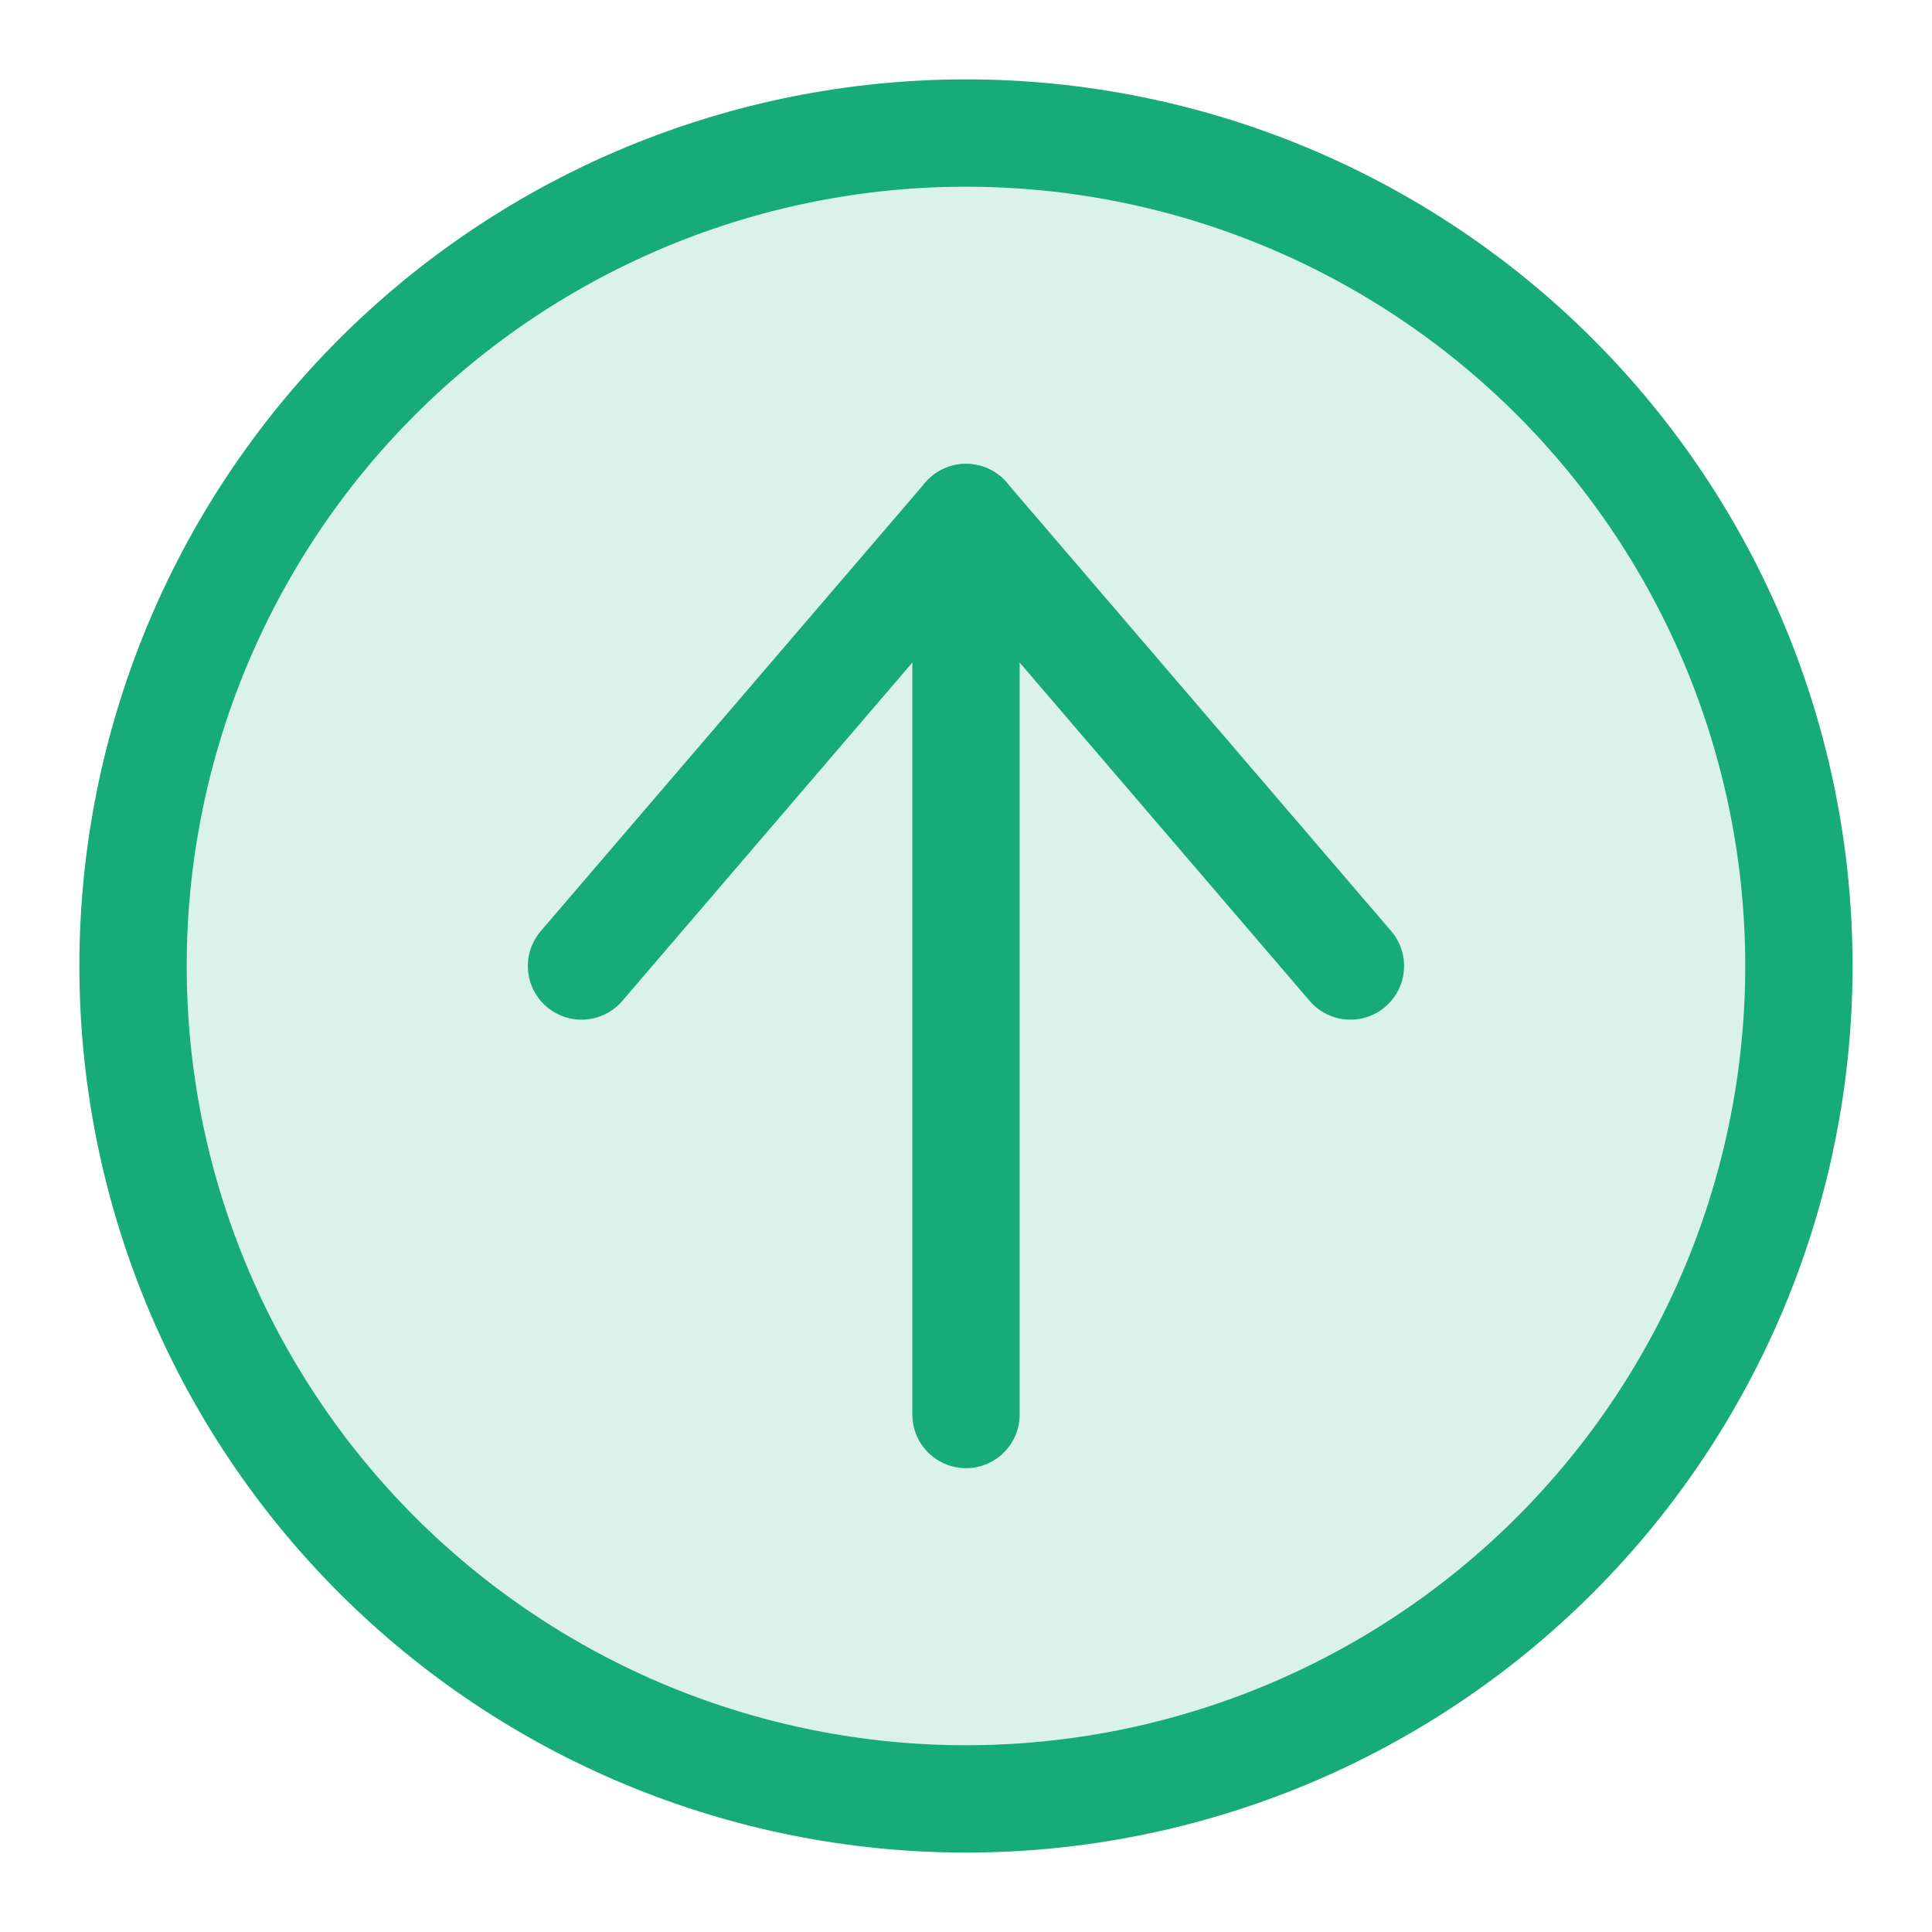
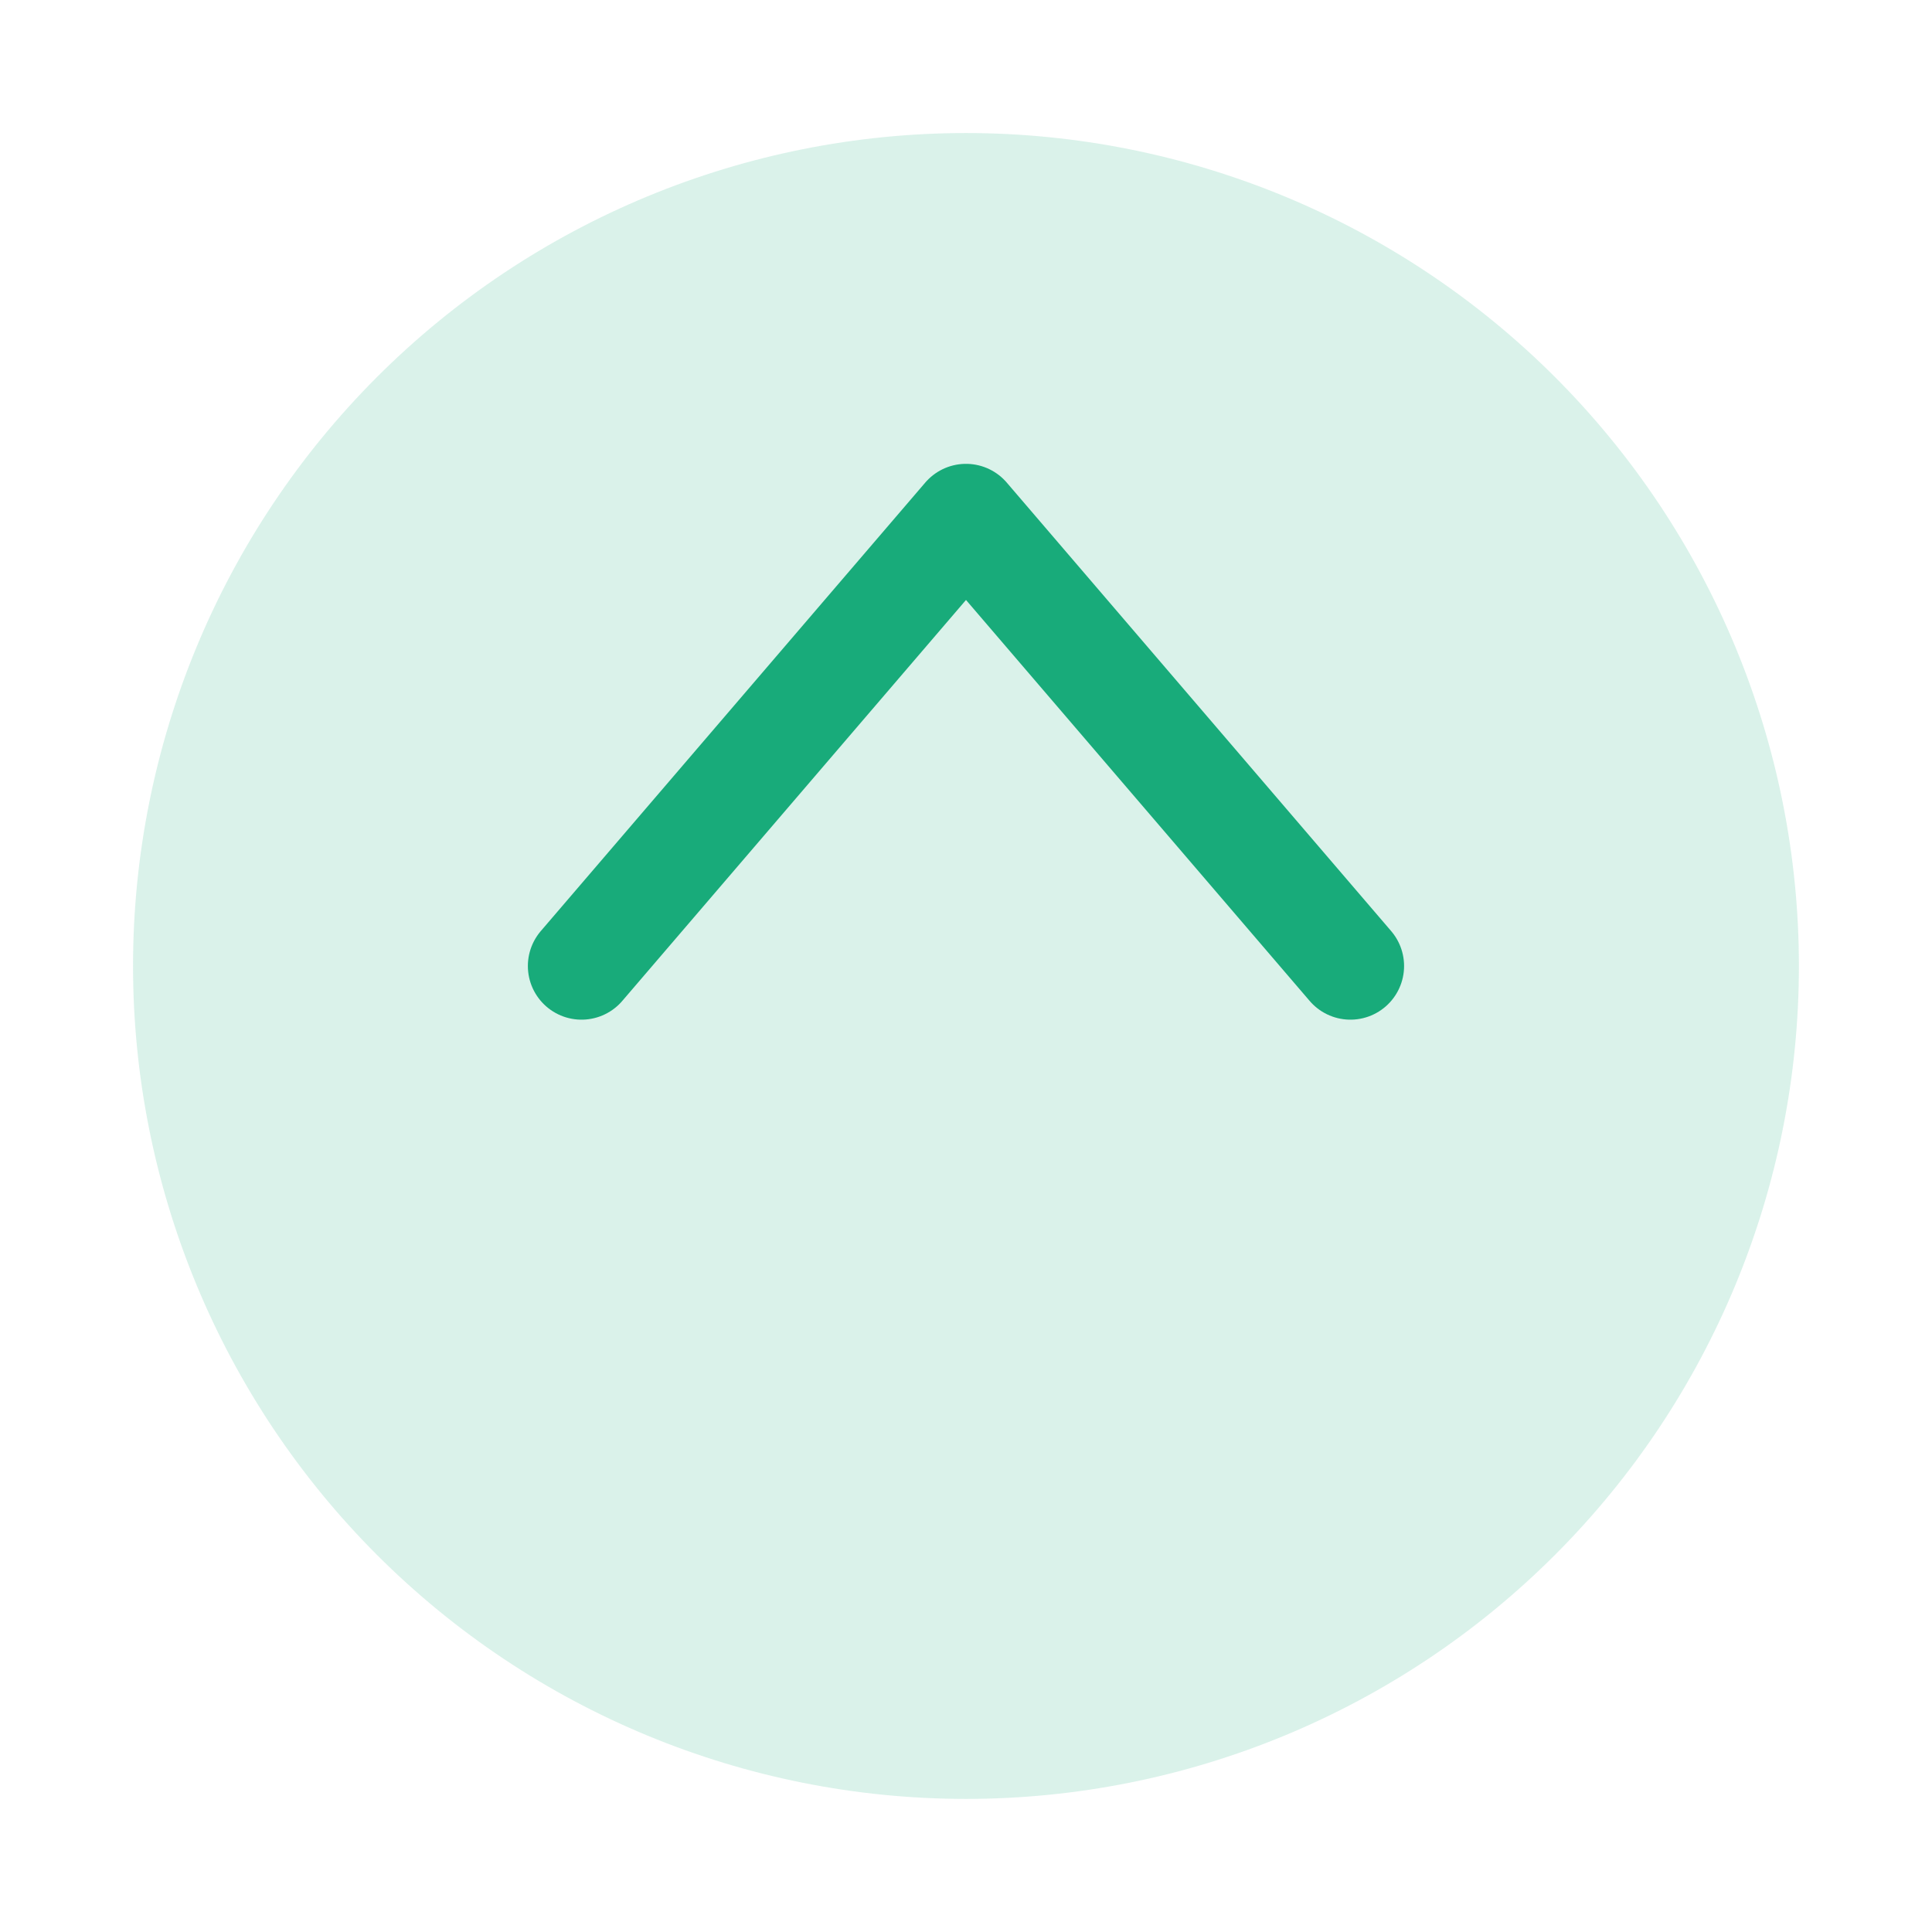
<svg xmlns="http://www.w3.org/2000/svg" width="36" height="36" viewBox="0 0 36 36" fill="none">
  <path d="M18 33.52C22.116 33.52 26.064 31.885 28.974 28.974C31.885 26.064 33.52 22.116 33.52 18C33.52 13.884 31.885 9.936 28.974 7.025C26.064 4.115 22.116 2.479 18 2.479C13.884 2.479 9.936 4.115 7.025 7.025C4.115 9.936 2.479 13.884 2.479 18C2.479 22.116 4.115 26.064 7.025 28.974C9.936 31.885 13.884 33.52 18 33.52Z" fill="#18AB7A" fill-opacity="0.16" />
-   <path d="M18 33.52C22.116 33.52 26.064 31.885 28.974 28.974C31.885 26.064 33.52 22.116 33.52 18C33.52 13.884 31.885 9.936 28.974 7.025C26.064 4.115 22.116 2.479 18 2.479C13.884 2.479 9.936 4.115 7.025 7.025C4.115 9.936 2.479 13.884 2.479 18C2.479 22.116 4.115 26.064 7.025 28.974C9.936 31.885 13.884 33.52 18 33.52Z" stroke="#18AB7A" stroke-width="2" stroke-linecap="round" stroke-linejoin="round" />
  <path d="M10.836 18L18 9.643L25.163 18" stroke="#18AB7A" stroke-width="2" stroke-linecap="round" stroke-linejoin="round" />
-   <path d="M18 9.643V26.357" stroke="#18AB7A" stroke-width="2" stroke-linecap="round" stroke-linejoin="round" />
</svg>